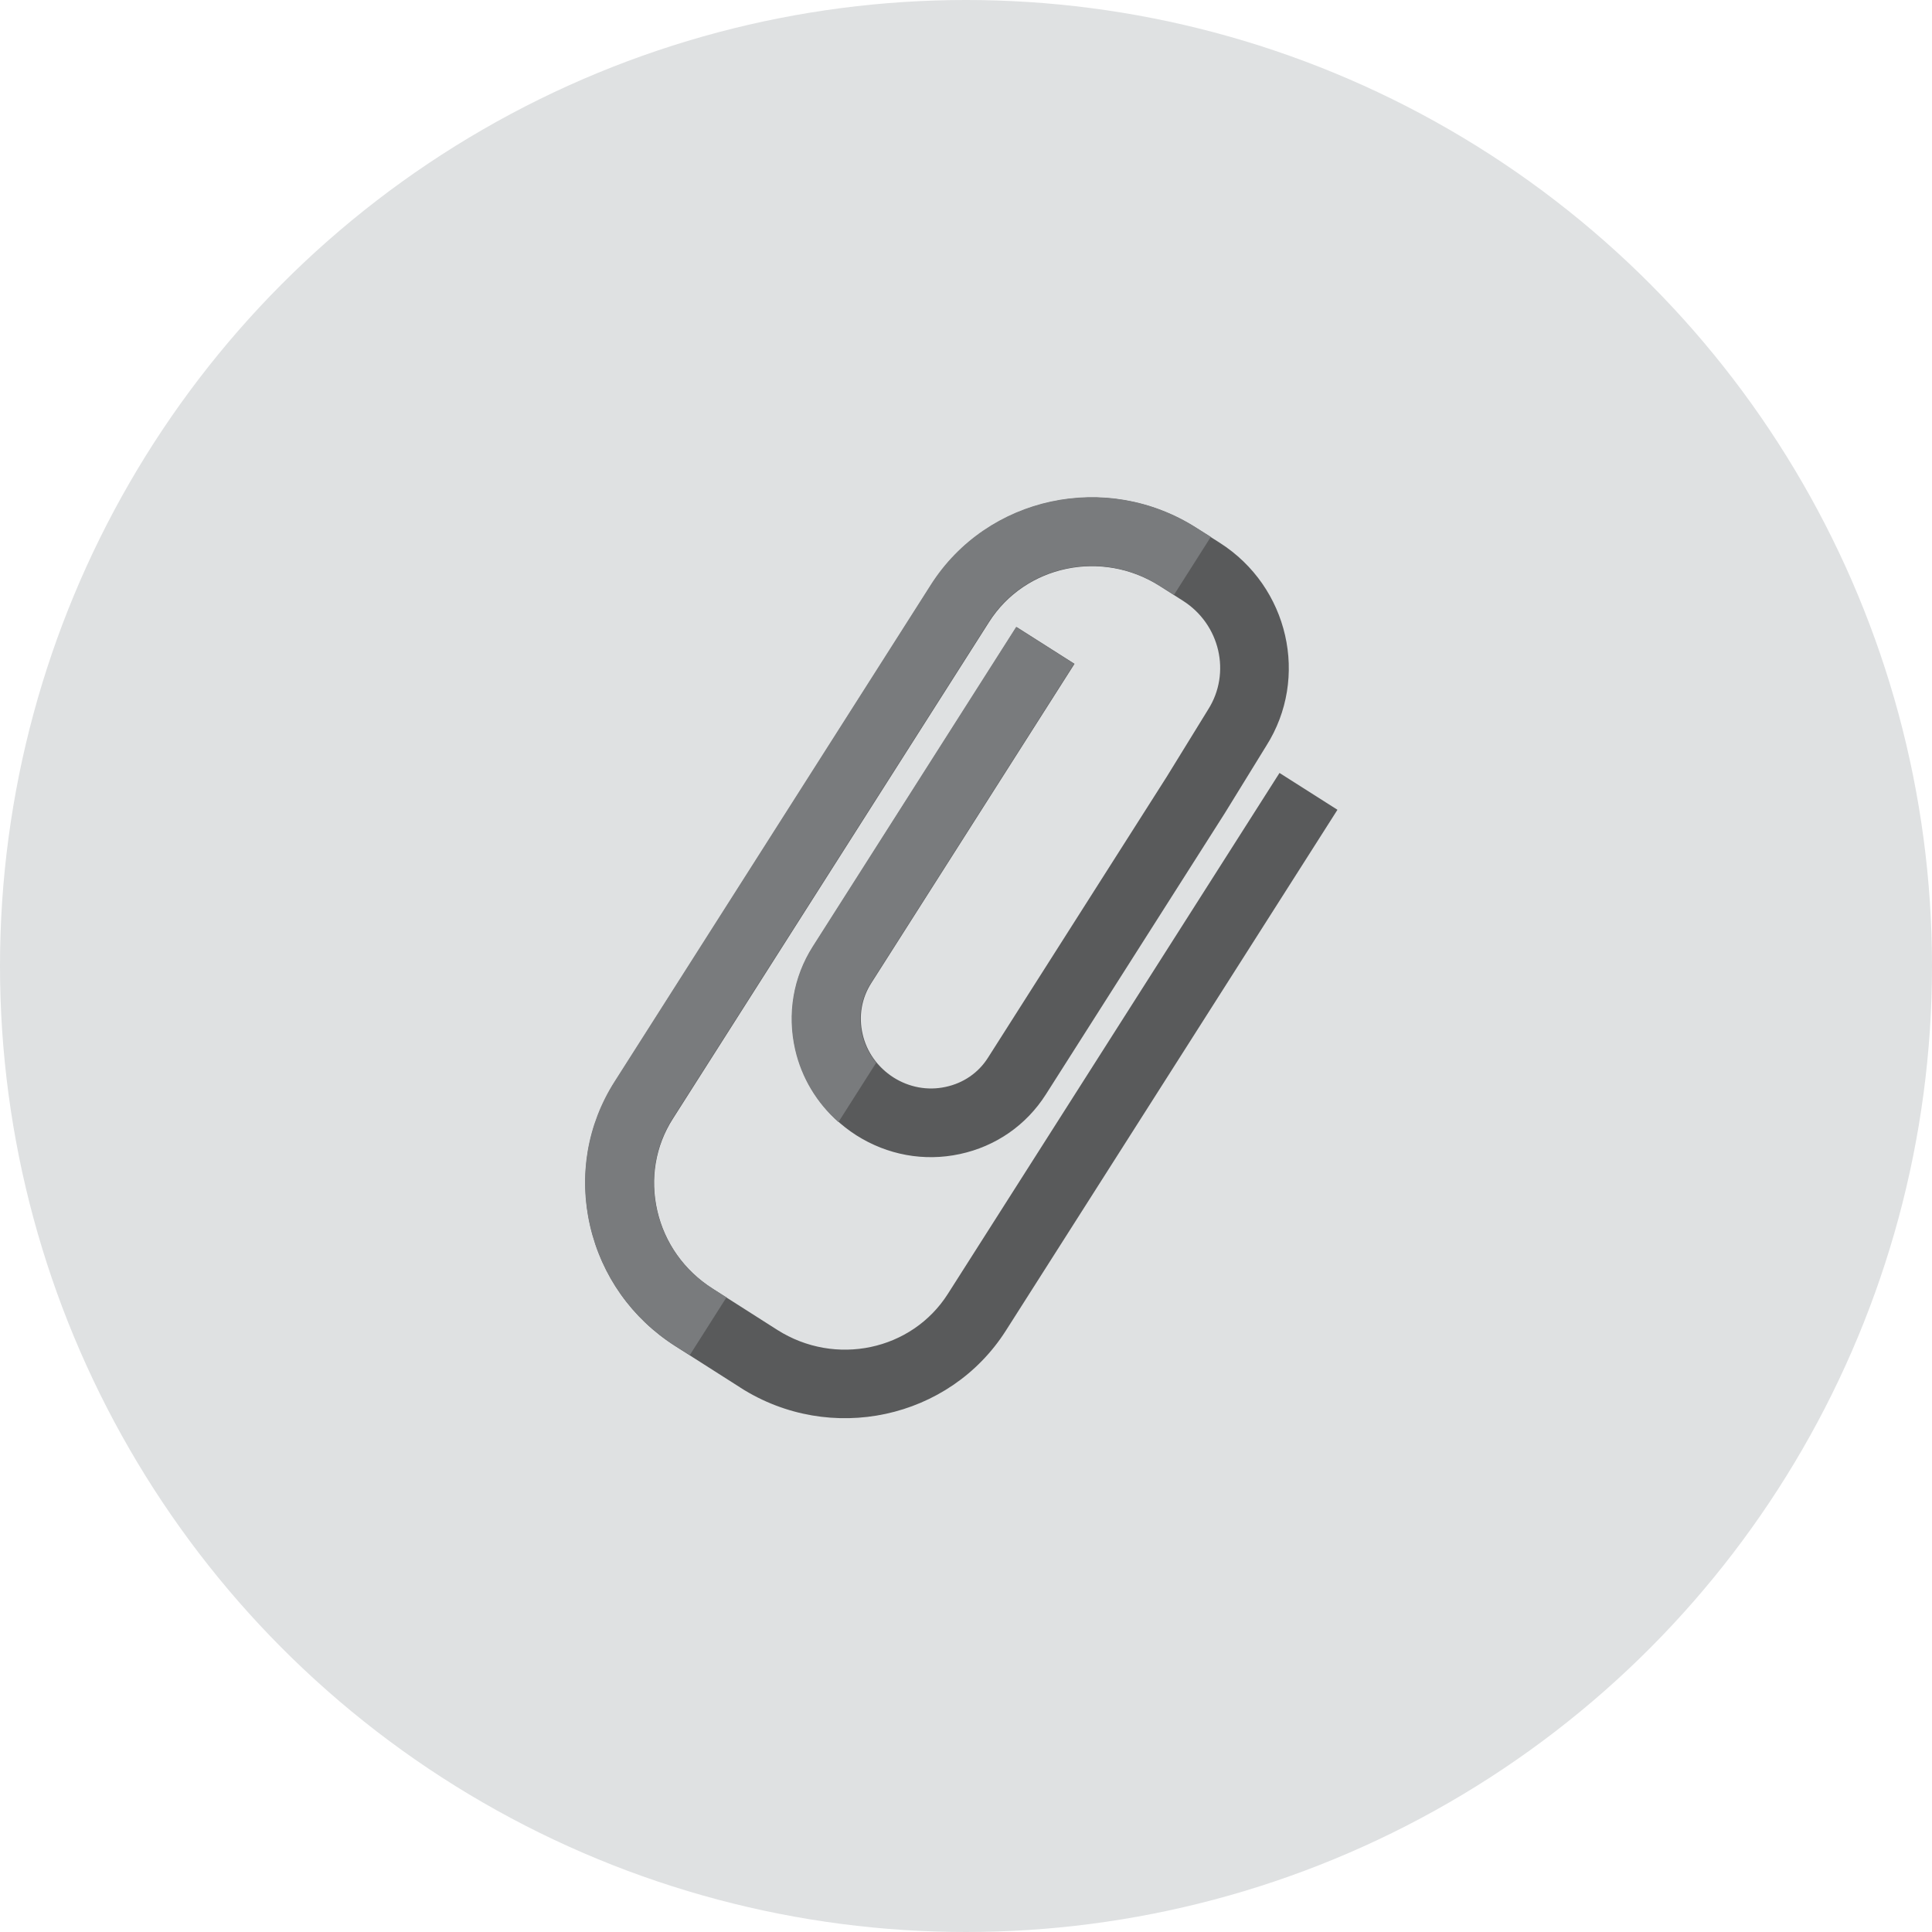
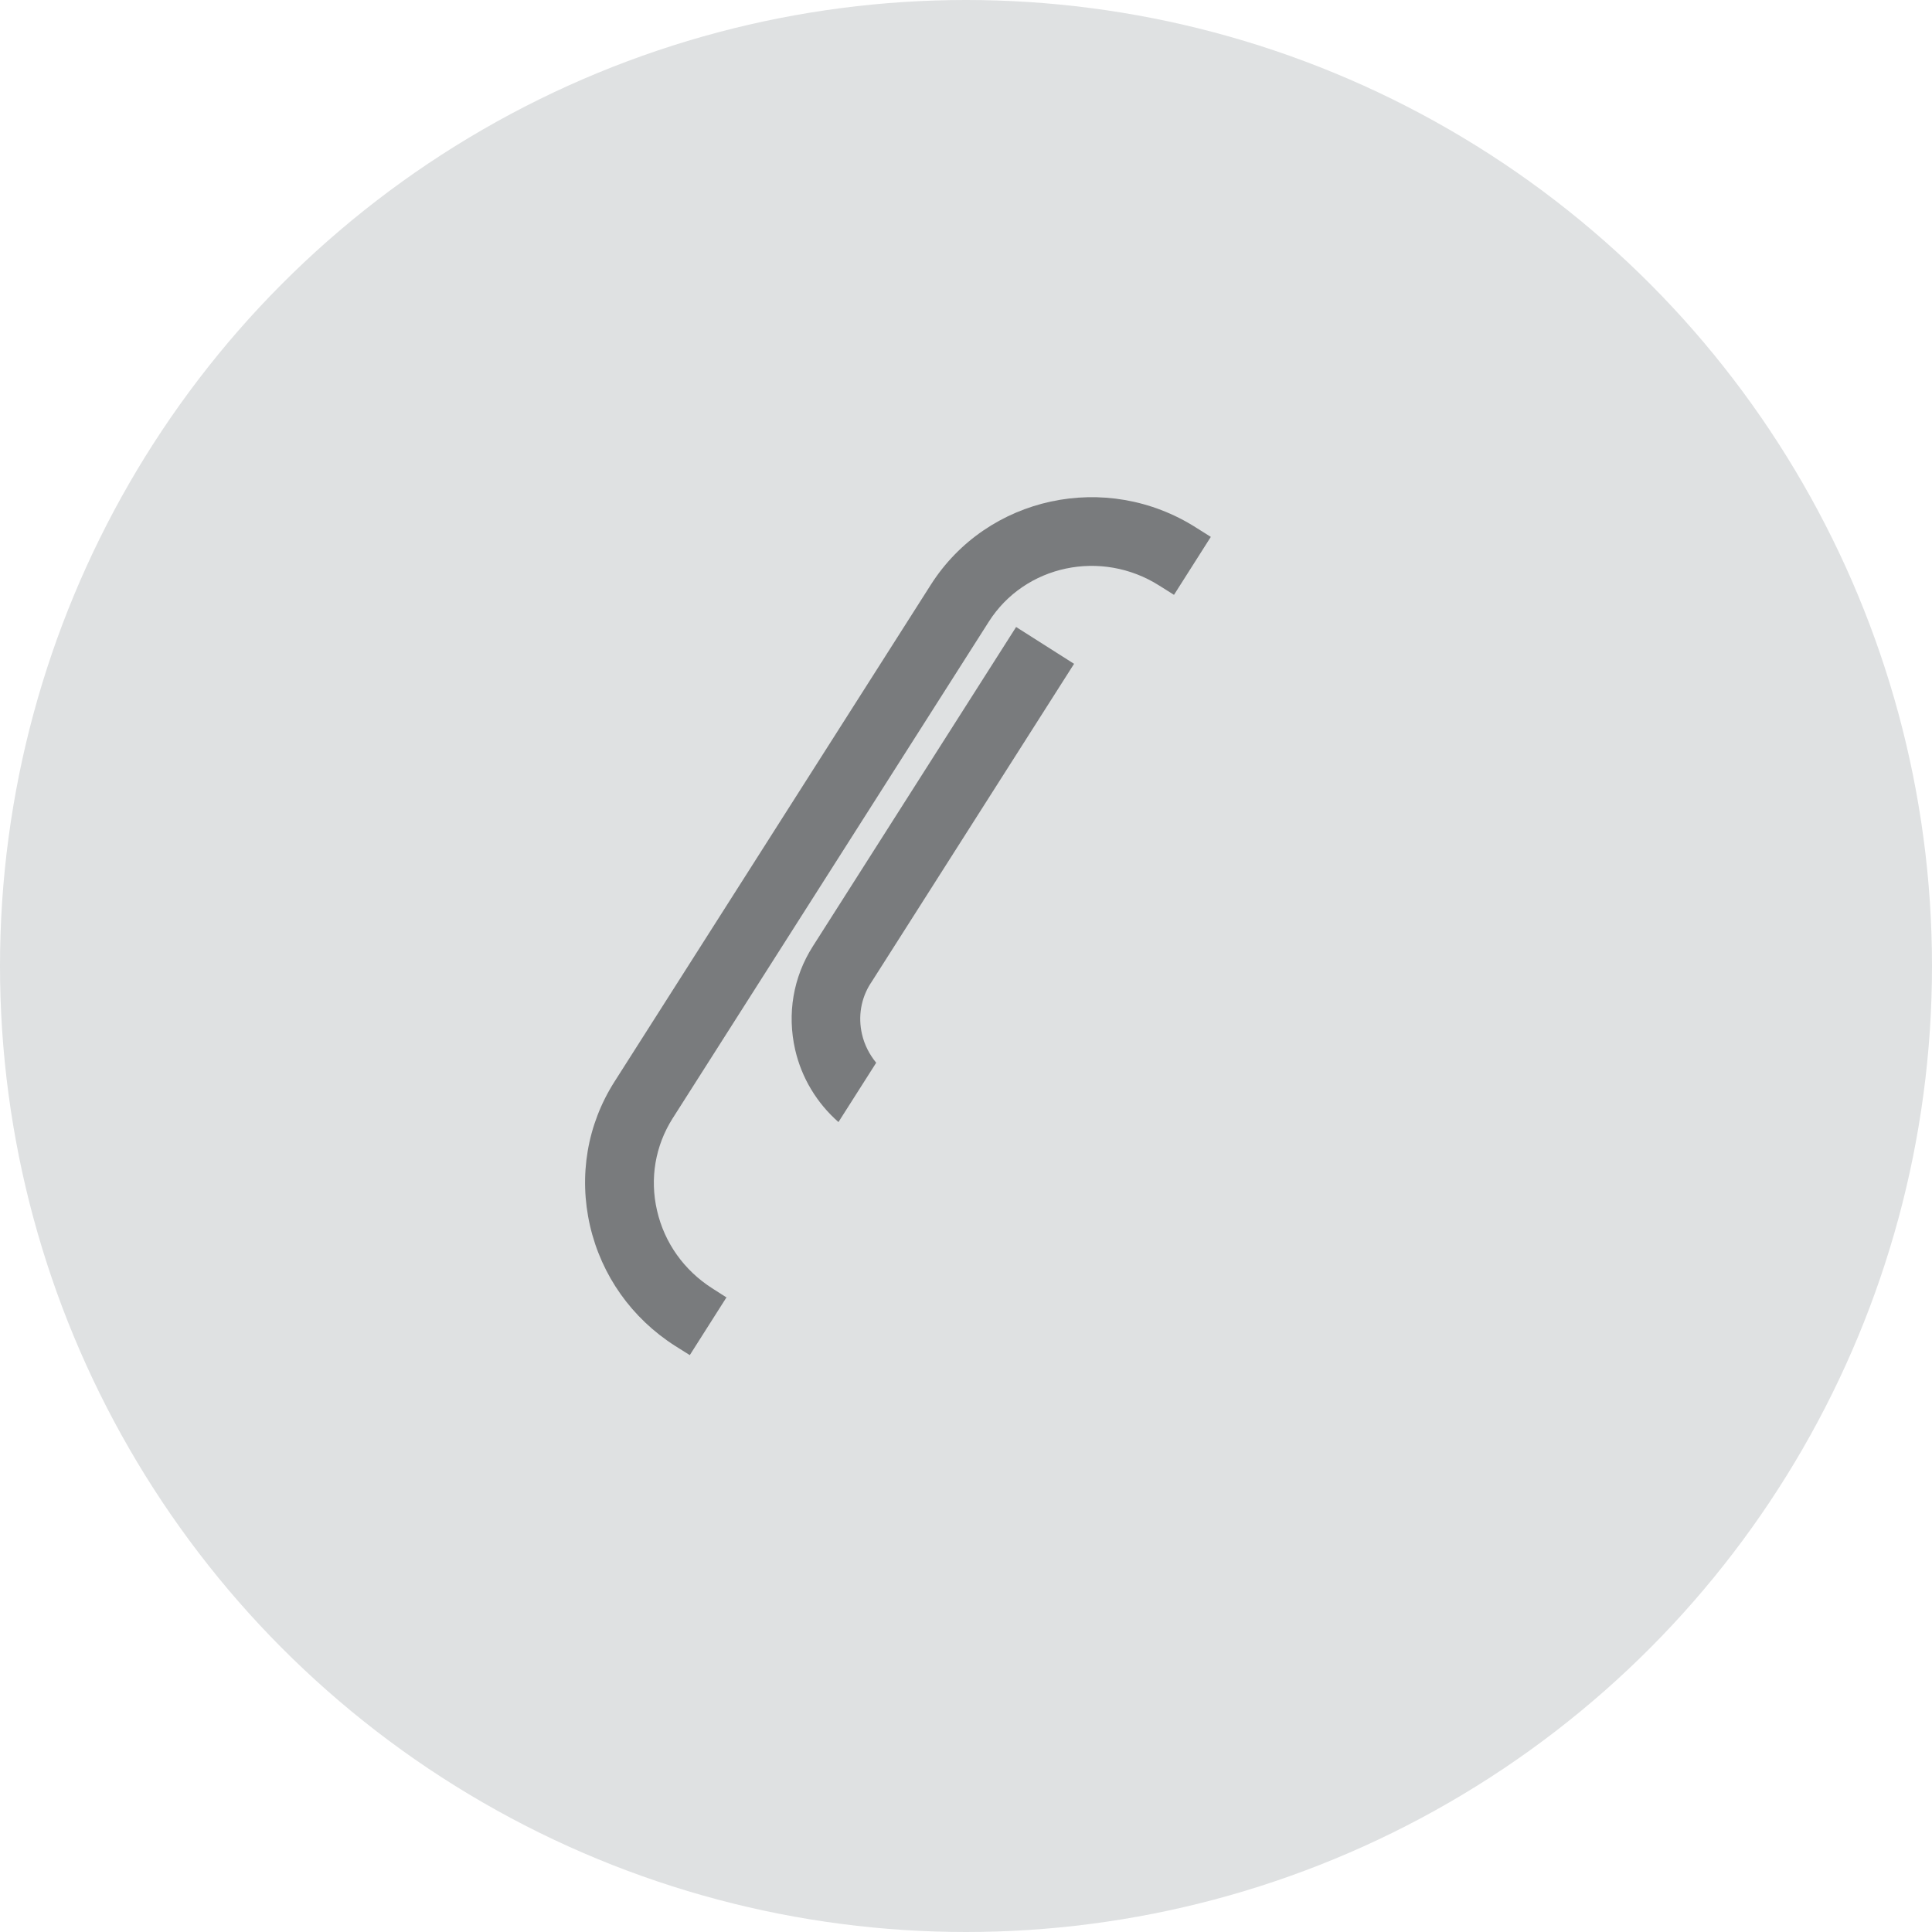
<svg xmlns="http://www.w3.org/2000/svg" id="Layer_1" data-name="Layer 1" viewBox="0 0 128 128">
  <defs>
    <style>
      .cls-1 {
        fill: #595a5b;
      }

      .cls-1, .cls-2, .cls-3 {
        stroke-width: 0px;
      }

      .cls-2 {
        fill: #dfe1e2;
      }

      .cls-3 {
        fill: #797b7d;
      }
    </style>
  </defs>
  <circle class="cls-2" cx="64" cy="64" r="64" />
  <g>
-     <path class="cls-1" d="M49.05,91.93l-4.3-2.74s0,0,0,0c-2.88-1.83-4.88-4.66-5.64-7.96-.77-3.32-.19-6.71,1.63-9.56l20.95-32.91c3.74-5.87,11.63-7.57,17.58-3.78l1.54.98c4.57,2.91,5.95,8.95,3.08,13.46l-2.74,4.45-11.86,18.64c-1.3,2.04-3.32,3.44-5.7,3.95-2.37.51-4.8.06-6.85-1.24,0,0,0,0,0,0-2.05-1.31-3.48-3.32-4.03-5.68-.55-2.37-.13-4.8,1.17-6.84l13.47-21.16,3.84,2.44-13.47,21.16c-.64,1-.84,2.2-.57,3.37.27,1.19,1,2.2,2.04,2.87,0,0,0,0,0,0h0c1.04.66,2.27.89,3.46.63,1.18-.25,2.18-.94,2.81-1.94l11.84-18.61,2.74-4.45c1.54-2.42.79-5.65-1.67-7.21l-1.54-.98c-3.84-2.44-8.91-1.37-11.3,2.39l-20.95,32.91c-1.16,1.81-1.52,3.98-1.03,6.1.49,2.13,1.79,3.96,3.65,5.15,0,0,0,0,0,0l4.3,2.74c3.84,2.44,8.91,1.37,11.3-2.39l21.97-34.51,3.84,2.44-21.97,34.51c-3.74,5.87-11.63,7.57-17.58,3.78Z" />
    <g>
      <path class="cls-3" d="M48.15,85.97l-.97-.62s0,0,0,0c-1.86-1.19-3.16-3.01-3.65-5.15-.49-2.12-.12-4.28,1.03-6.1l20.95-32.91c2.39-3.76,7.46-4.83,11.3-2.39l.97.61,2.44-3.84-.97-.61c-5.95-3.79-13.84-2.09-17.58,3.78l-20.95,32.91c-1.82,2.85-2.39,6.25-1.63,9.56.76,3.3,2.77,6.13,5.64,7.96,0,0,0,0,0,0l.97.61,2.44-3.84Z" />
      <path class="cls-3" d="M57.69,65.14l13.47-21.16-3.84-2.44-13.47,21.16c-1.3,2.04-1.71,4.47-1.17,6.84.43,1.88,1.44,3.54,2.87,4.8l2.5-3.93c-.45-.55-.78-1.19-.94-1.89-.27-1.17-.07-2.37.57-3.37Z" />
    </g>
  </g>
</svg>